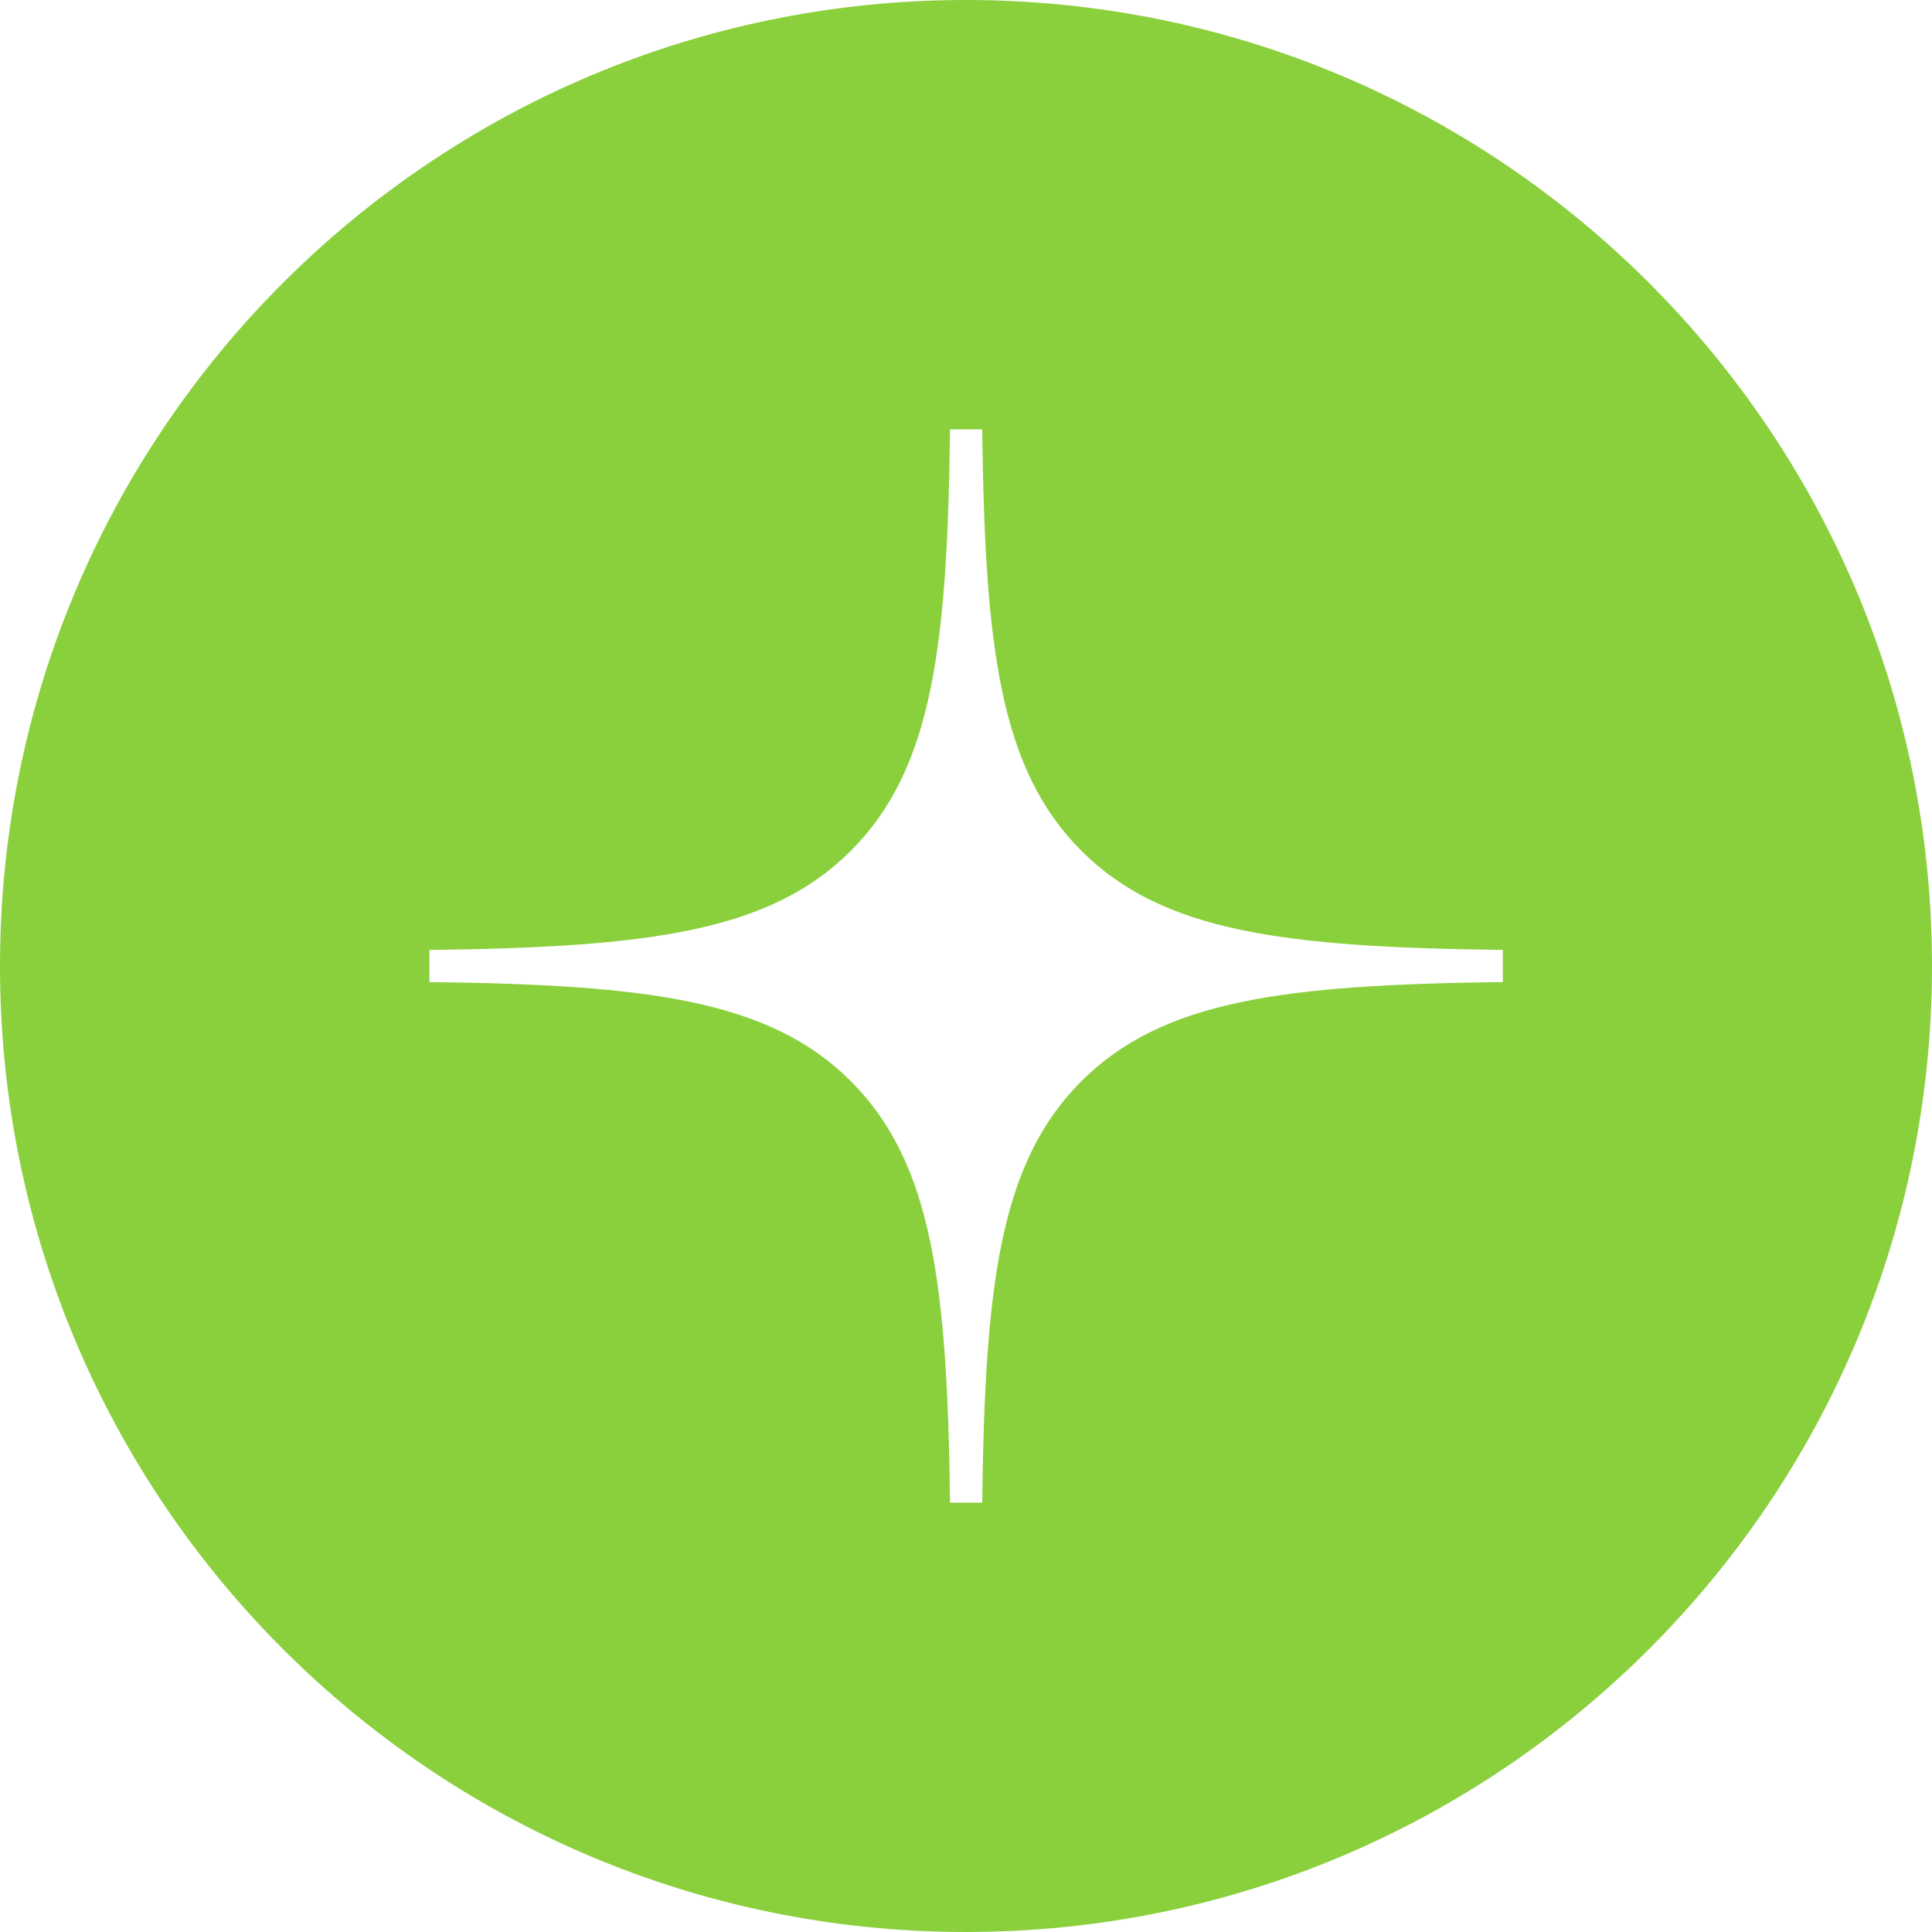
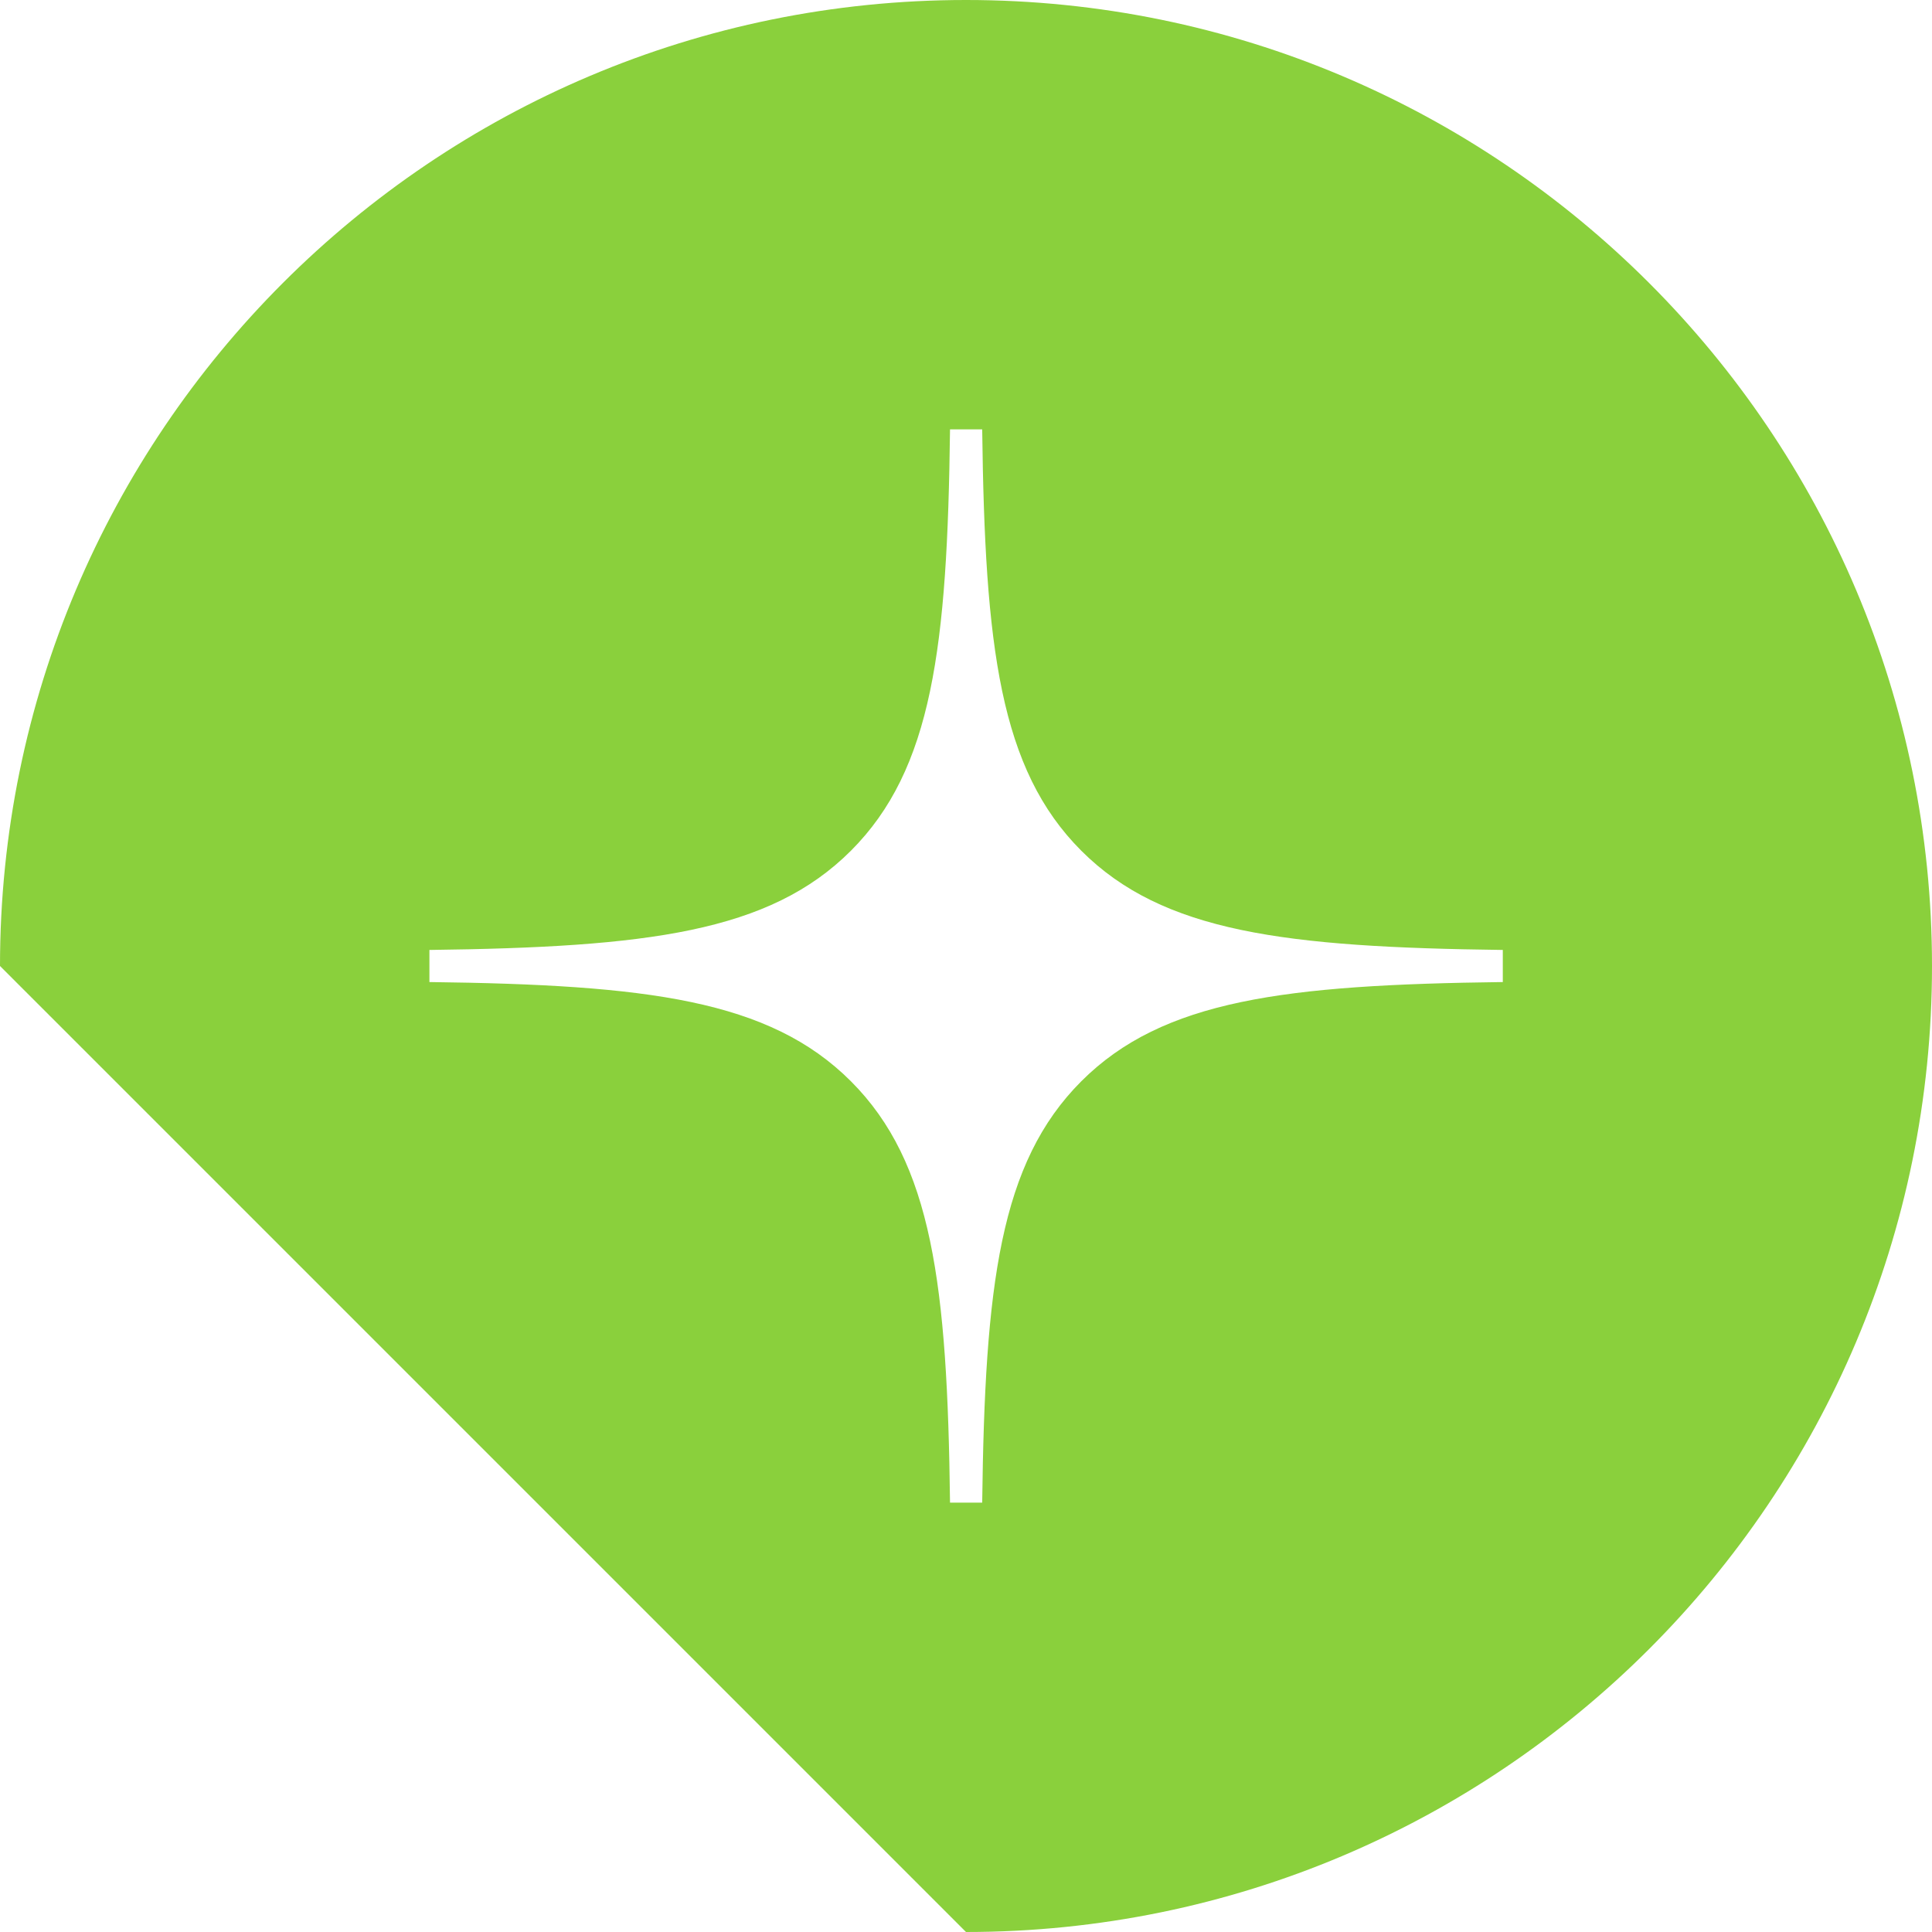
<svg xmlns="http://www.w3.org/2000/svg" width="26" height="26" viewBox="0 0 26 26" fill="none">
-   <path fill-rule="evenodd" clip-rule="evenodd" d="M13 26C20.18 26 26 20.18 26 13C26 5.82 20.18 0 13 0C5.82 0 0 5.82 0 13C0 20.18 5.82 26 13 26ZM11.451 11.449C12.549 10.351 12.749 8.706 12.785 5.778H13.218C13.254 8.706 13.454 10.351 14.552 11.449C15.65 12.547 17.296 12.747 20.224 12.784V13.216C17.296 13.253 15.65 13.453 14.552 14.551C13.454 15.649 13.254 17.294 13.218 20.222H12.785C12.749 17.294 12.549 15.649 11.451 14.551C10.353 13.453 8.707 13.253 5.779 13.216V12.784C8.707 12.747 10.353 12.547 11.451 11.449Z" fill="#8AD03C" />
+   <path fill-rule="evenodd" clip-rule="evenodd" d="M13 26C20.18 26 26 20.18 26 13C26 5.82 20.18 0 13 0C5.82 0 0 5.82 0 13ZM11.451 11.449C12.549 10.351 12.749 8.706 12.785 5.778H13.218C13.254 8.706 13.454 10.351 14.552 11.449C15.65 12.547 17.296 12.747 20.224 12.784V13.216C17.296 13.253 15.65 13.453 14.552 14.551C13.454 15.649 13.254 17.294 13.218 20.222H12.785C12.749 17.294 12.549 15.649 11.451 14.551C10.353 13.453 8.707 13.253 5.779 13.216V12.784C8.707 12.747 10.353 12.547 11.451 11.449Z" fill="#8AD03C" />
</svg>